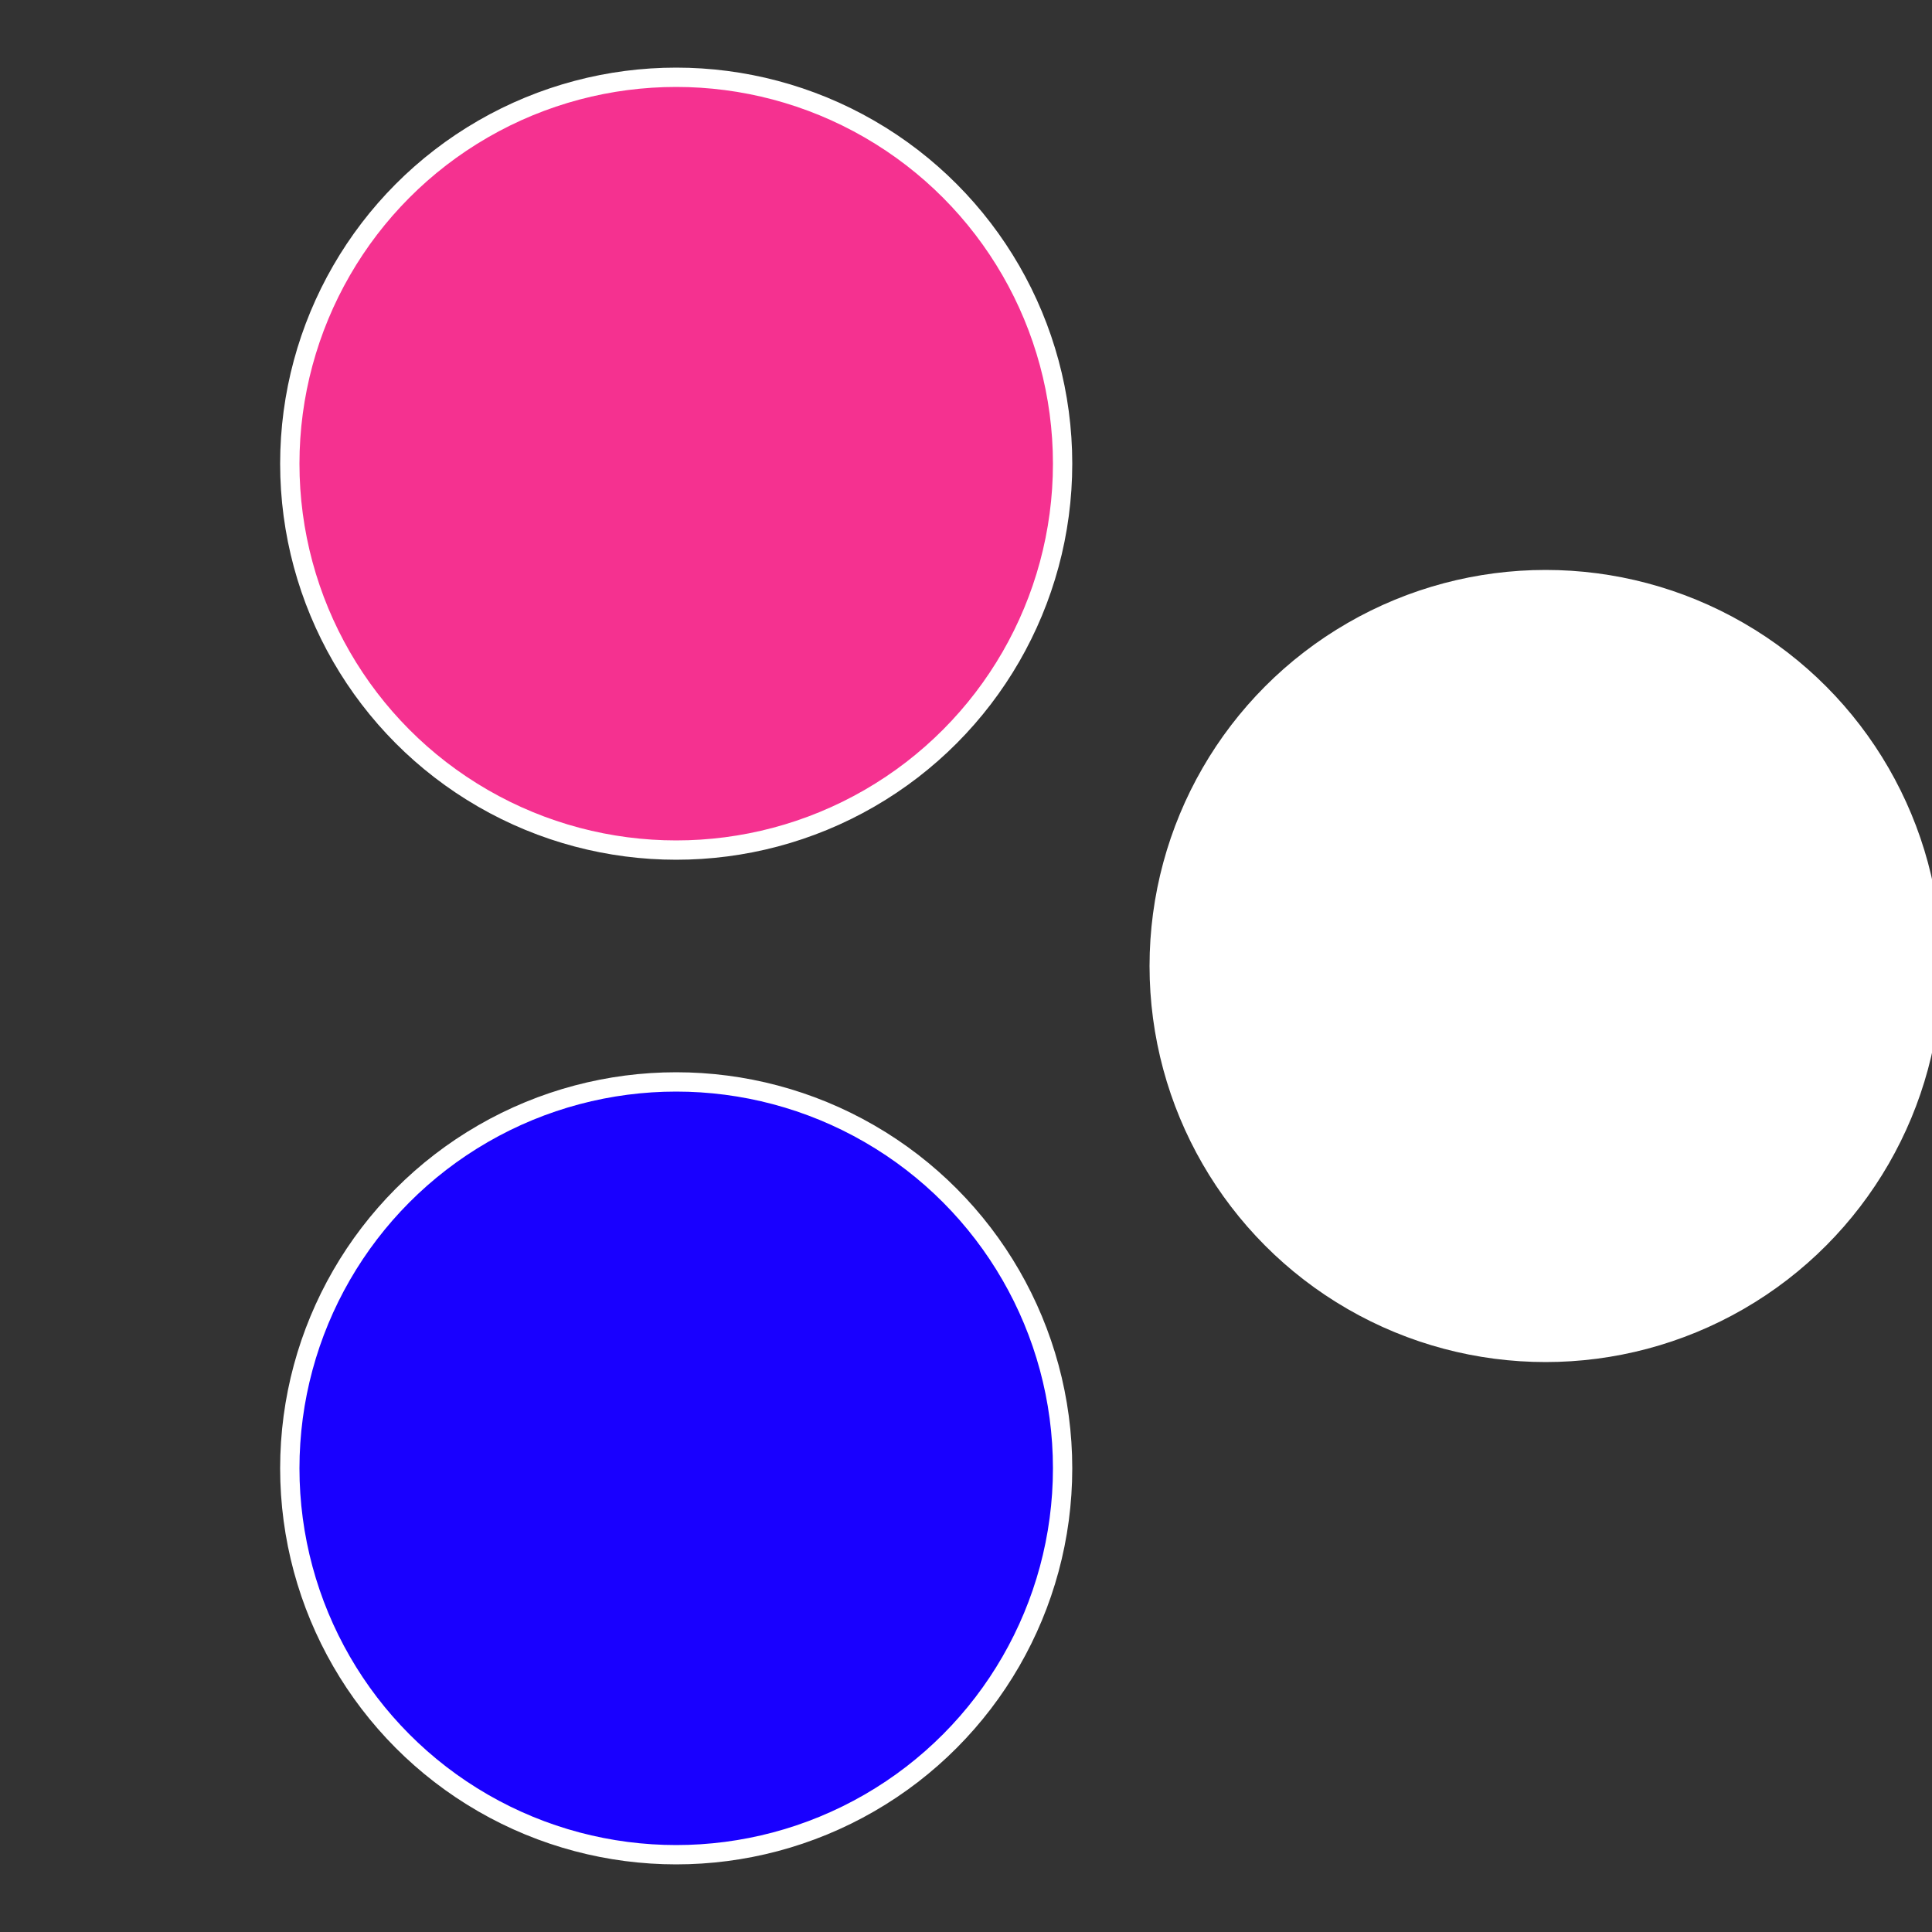
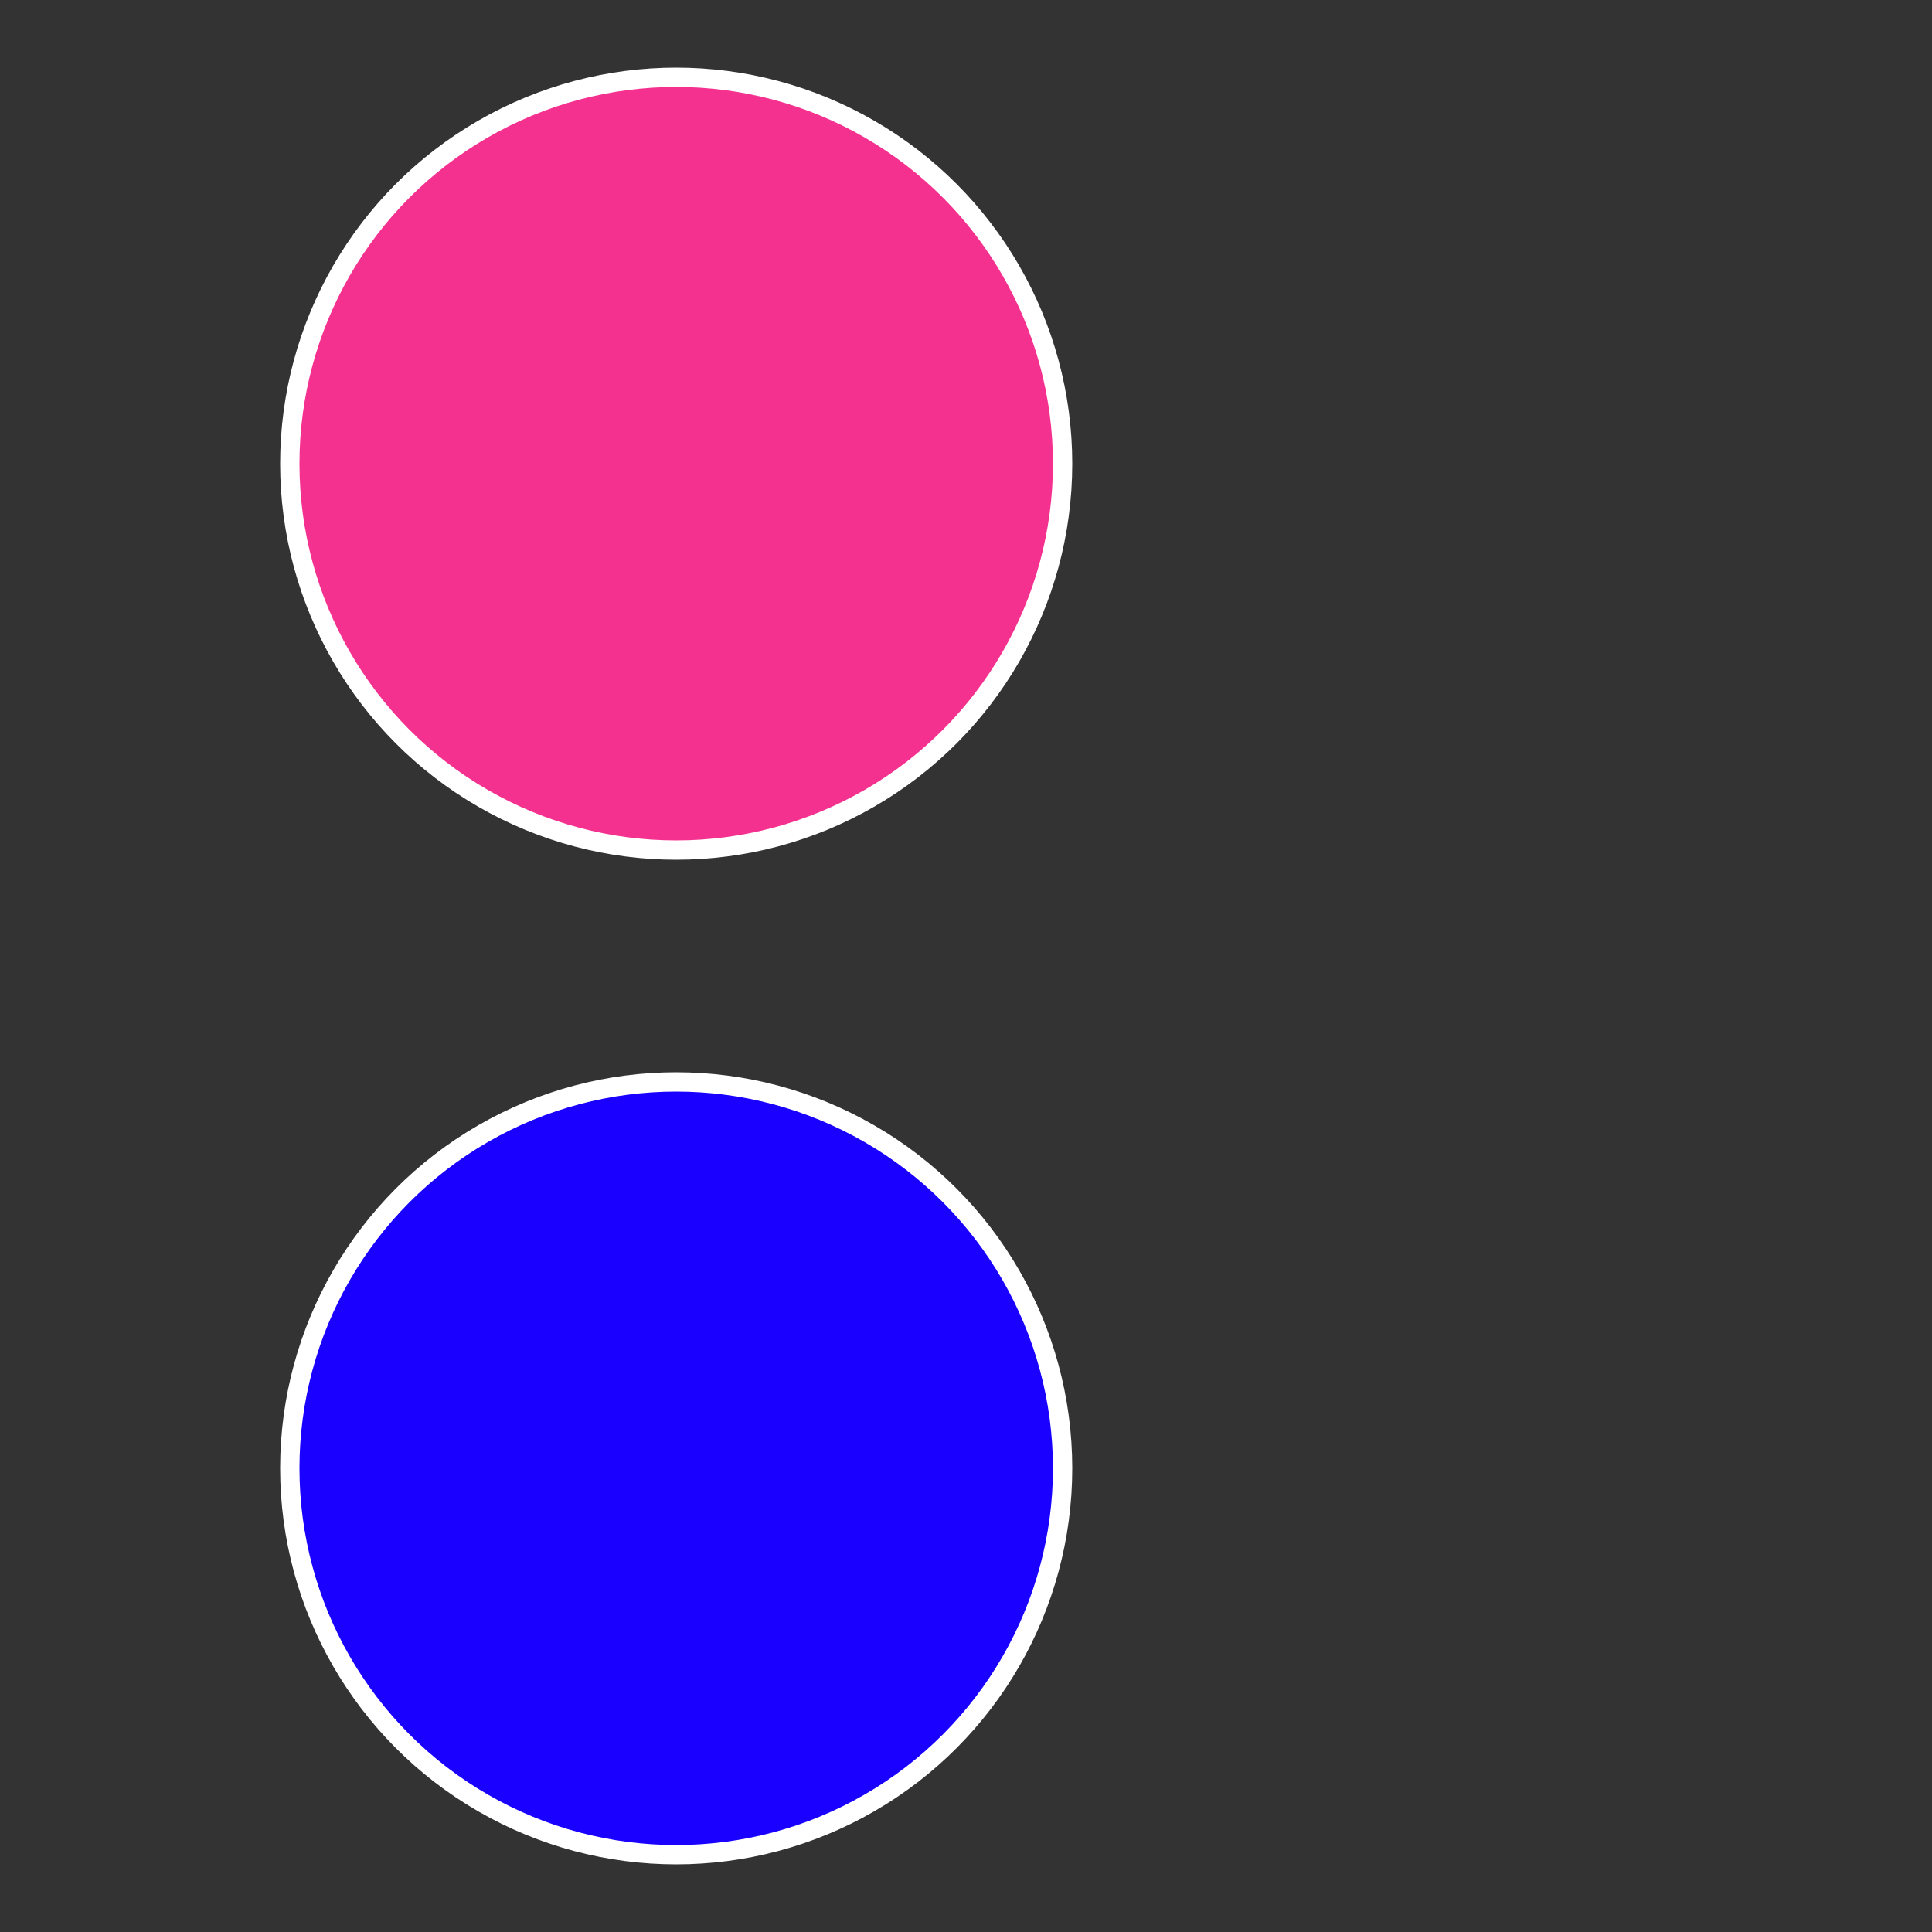
<svg xmlns="http://www.w3.org/2000/svg" width="500" height="500" viewBox="-1 -1 2 2">
  <rect x="-1" y="-1" width="2" height="2" fill="#333333" stroke="none" />
-   <circle cx="0.6" cy="0" r="0.4" fill="#ffffffffffffe8a1f531900" stroke="#fff" stroke-width="1%" />
  <circle cx="-0.3" cy="0.52" r="0.4" fill="#1900ffffffffffffe8a1f53" stroke="#fff" stroke-width="1%" />
  <circle cx="-0.3" cy="-0.52" r="0.4" fill="#f531900ffffffffffffe8a1" stroke="#fff" stroke-width="1%" />
</svg>